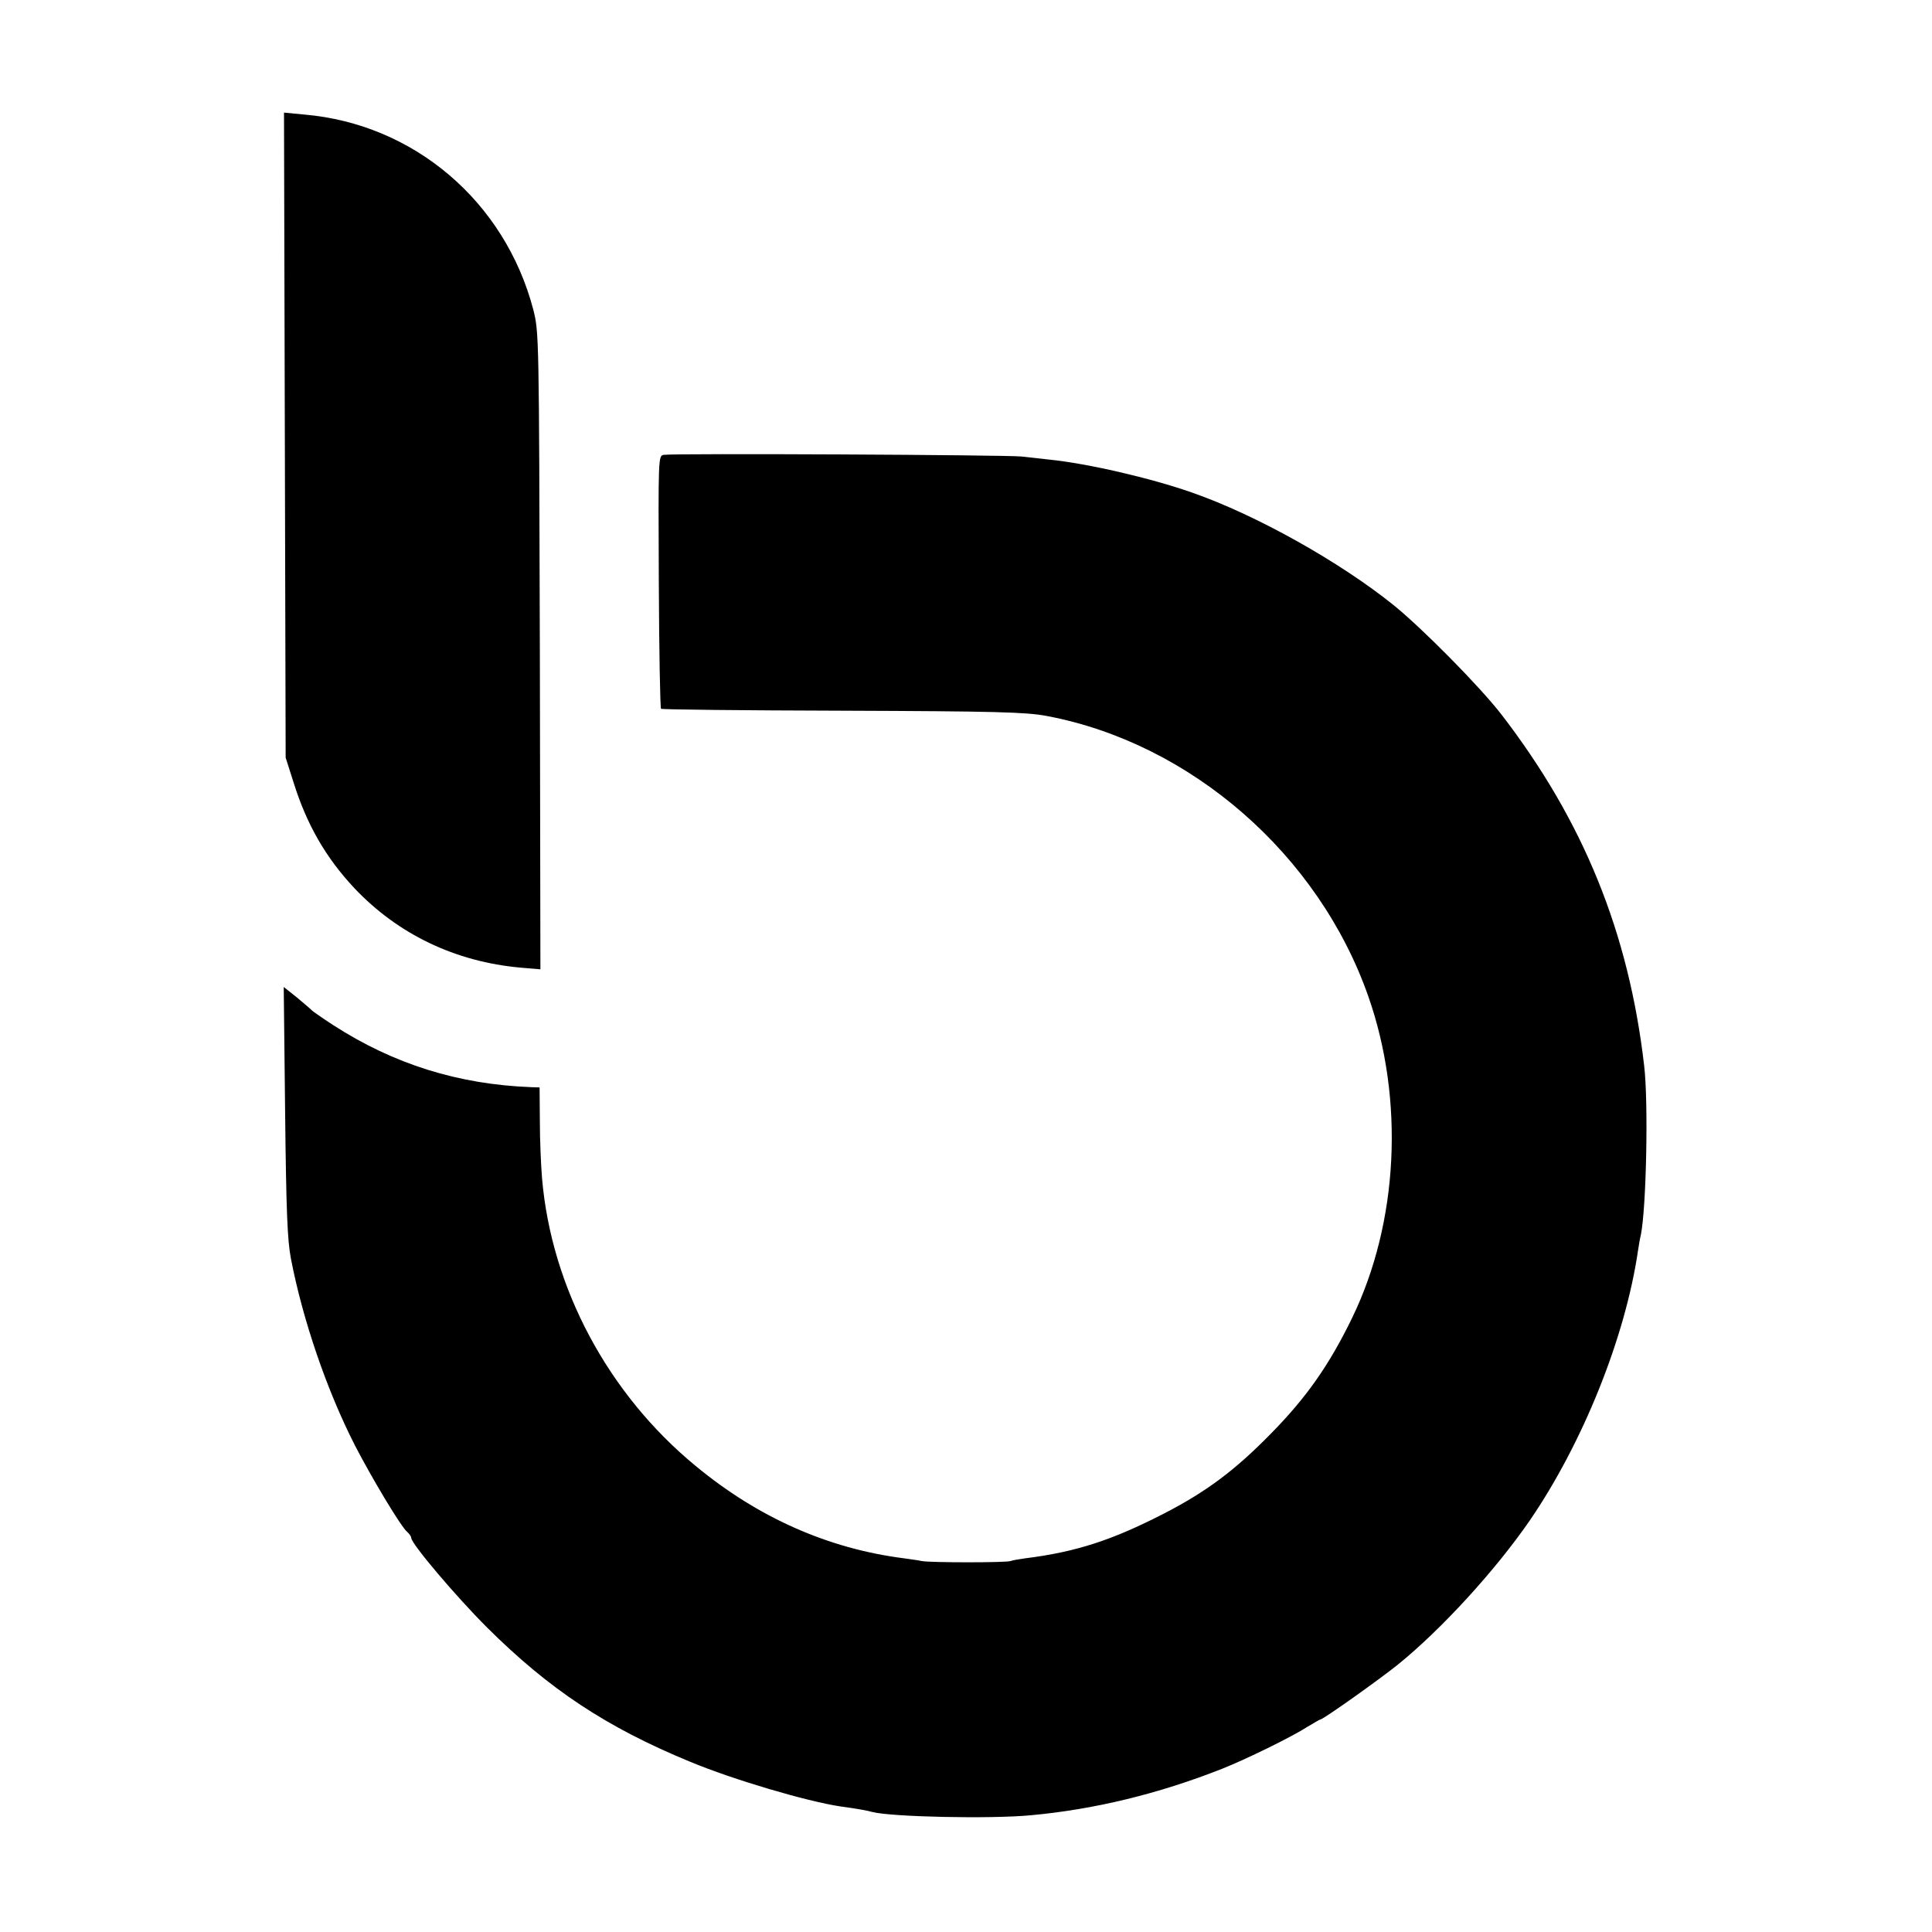
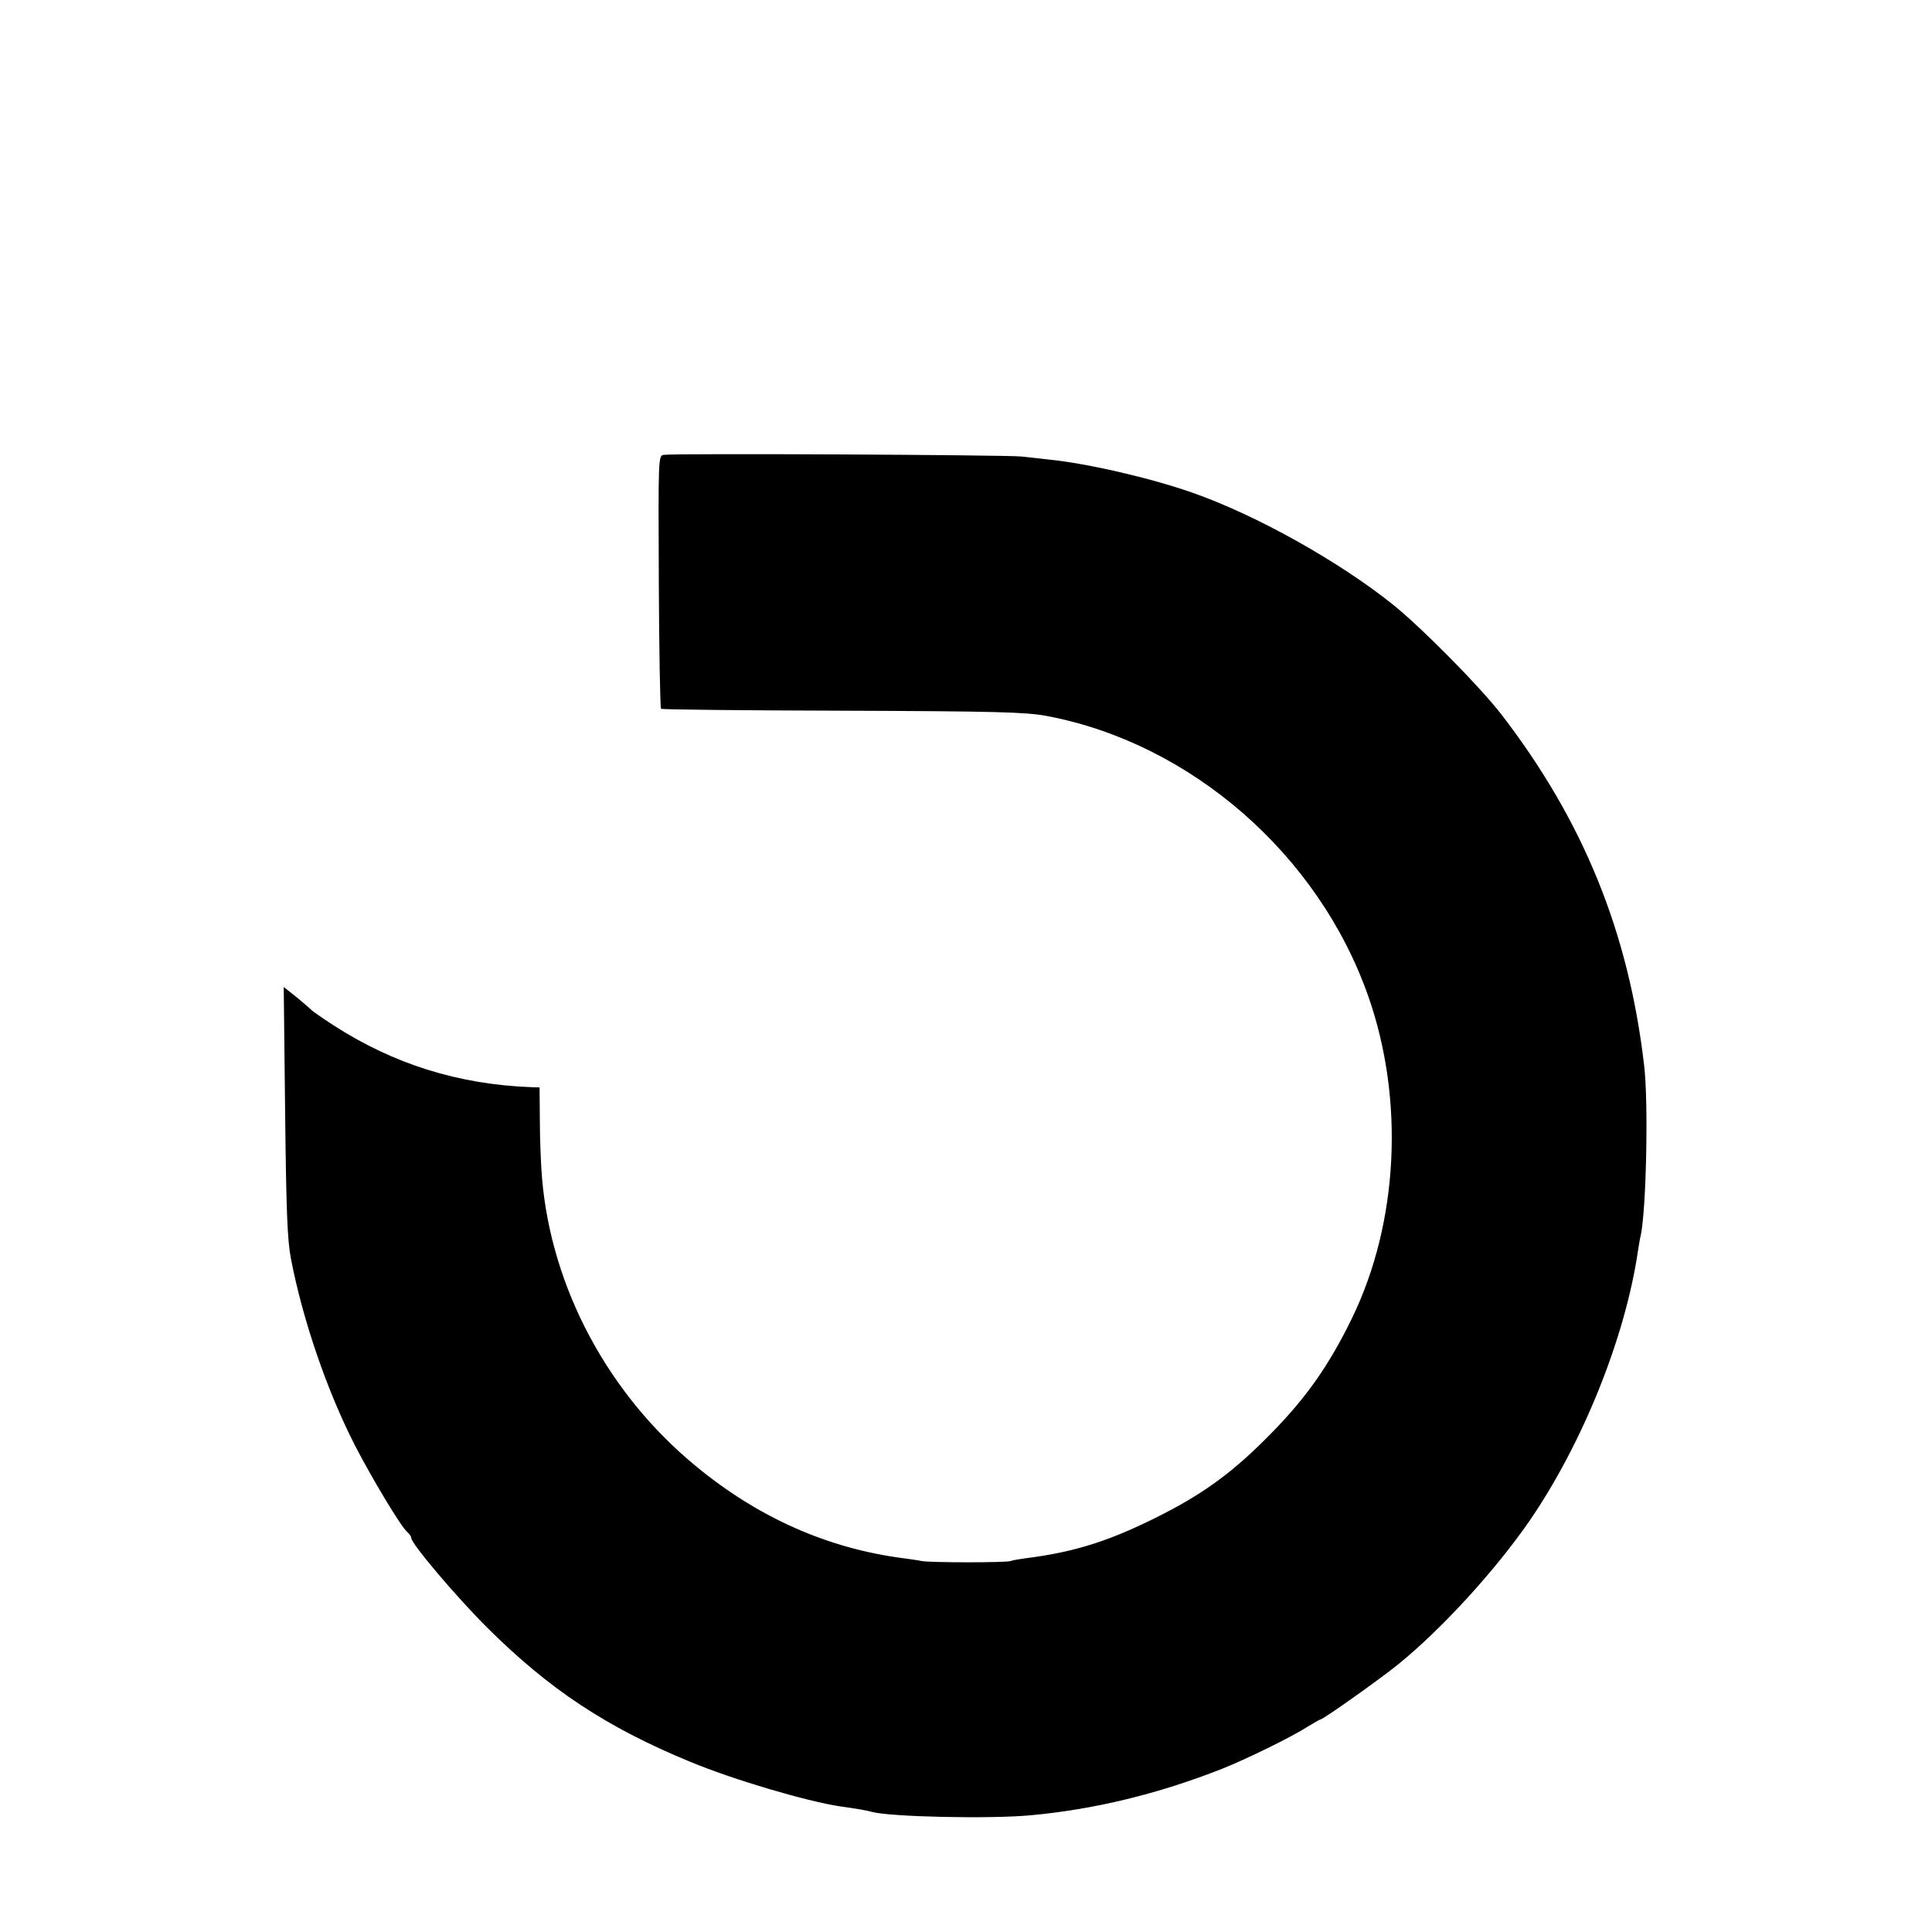
<svg xmlns="http://www.w3.org/2000/svg" version="1.0" width="700pt" height="700pt" viewBox="0 0 700 700" preserveAspectRatio="xMidYMid meet">
  <g transform="translate(0,700) scale(0.1,-0.1)" fill="#000000" stroke="none">
-     <path d="M1032 5423 l3 -1168 28 -88 c48 -154 117 -274 221 -385 158 -167 366 -267 603 -288 l71 -6 -2 1154 c-3 1150 -3 1153 -24 1237 -103 391 -432 672 -830 706 l-73 7 3 -1169z" />
    <path d="M2405 5352 c-20 -3 -20 -8 -18 -459 1 -251 5 -458 8 -461 3 -3 299 -6 657 -7 555 -2 666 -5 740 -19 522 -98 986 -502 1166 -1017 131 -374 109 -818 -59 -1164 -83 -171 -166 -289 -294 -419 -131 -134 -236 -212 -390 -291 -185 -95 -316 -138 -500 -161 -22 -3 -46 -7 -54 -10 -17 -6 -288 -6 -321 0 -14 3 -43 7 -65 10 -274 35 -528 147 -755 335 -317 261 -522 645 -556 1041 -4 47 -8 140 -8 207 l-1 123 -30 1 c-264 10 -498 83 -718 225 -40 26 -74 50 -77 53 -3 4 -27 24 -53 46 l-49 39 5 -450 c4 -360 8 -466 21 -534 43 -223 130 -477 232 -677 62 -120 167 -295 189 -313 8 -7 15 -17 15 -22 0 -21 161 -211 274 -324 226 -225 433 -362 736 -487 156 -65 424 -144 545 -162 59 -8 98 -15 115 -20 67 -18 428 -26 575 -12 229 21 461 77 692 168 86 34 252 115 311 153 23 14 44 26 46 26 10 0 214 145 281 199 157 127 352 340 477 521 192 280 347 664 393 980 3 19 7 44 10 55 20 97 28 483 12 615 -56 482 -220 885 -516 1270 -77 100 -284 310 -391 397 -195 157 -498 327 -730 408 -151 53 -380 106 -520 120 -19 2 -64 7 -99 11 -60 6 -1252 12 -1296 6z" />
  </g>
</svg>